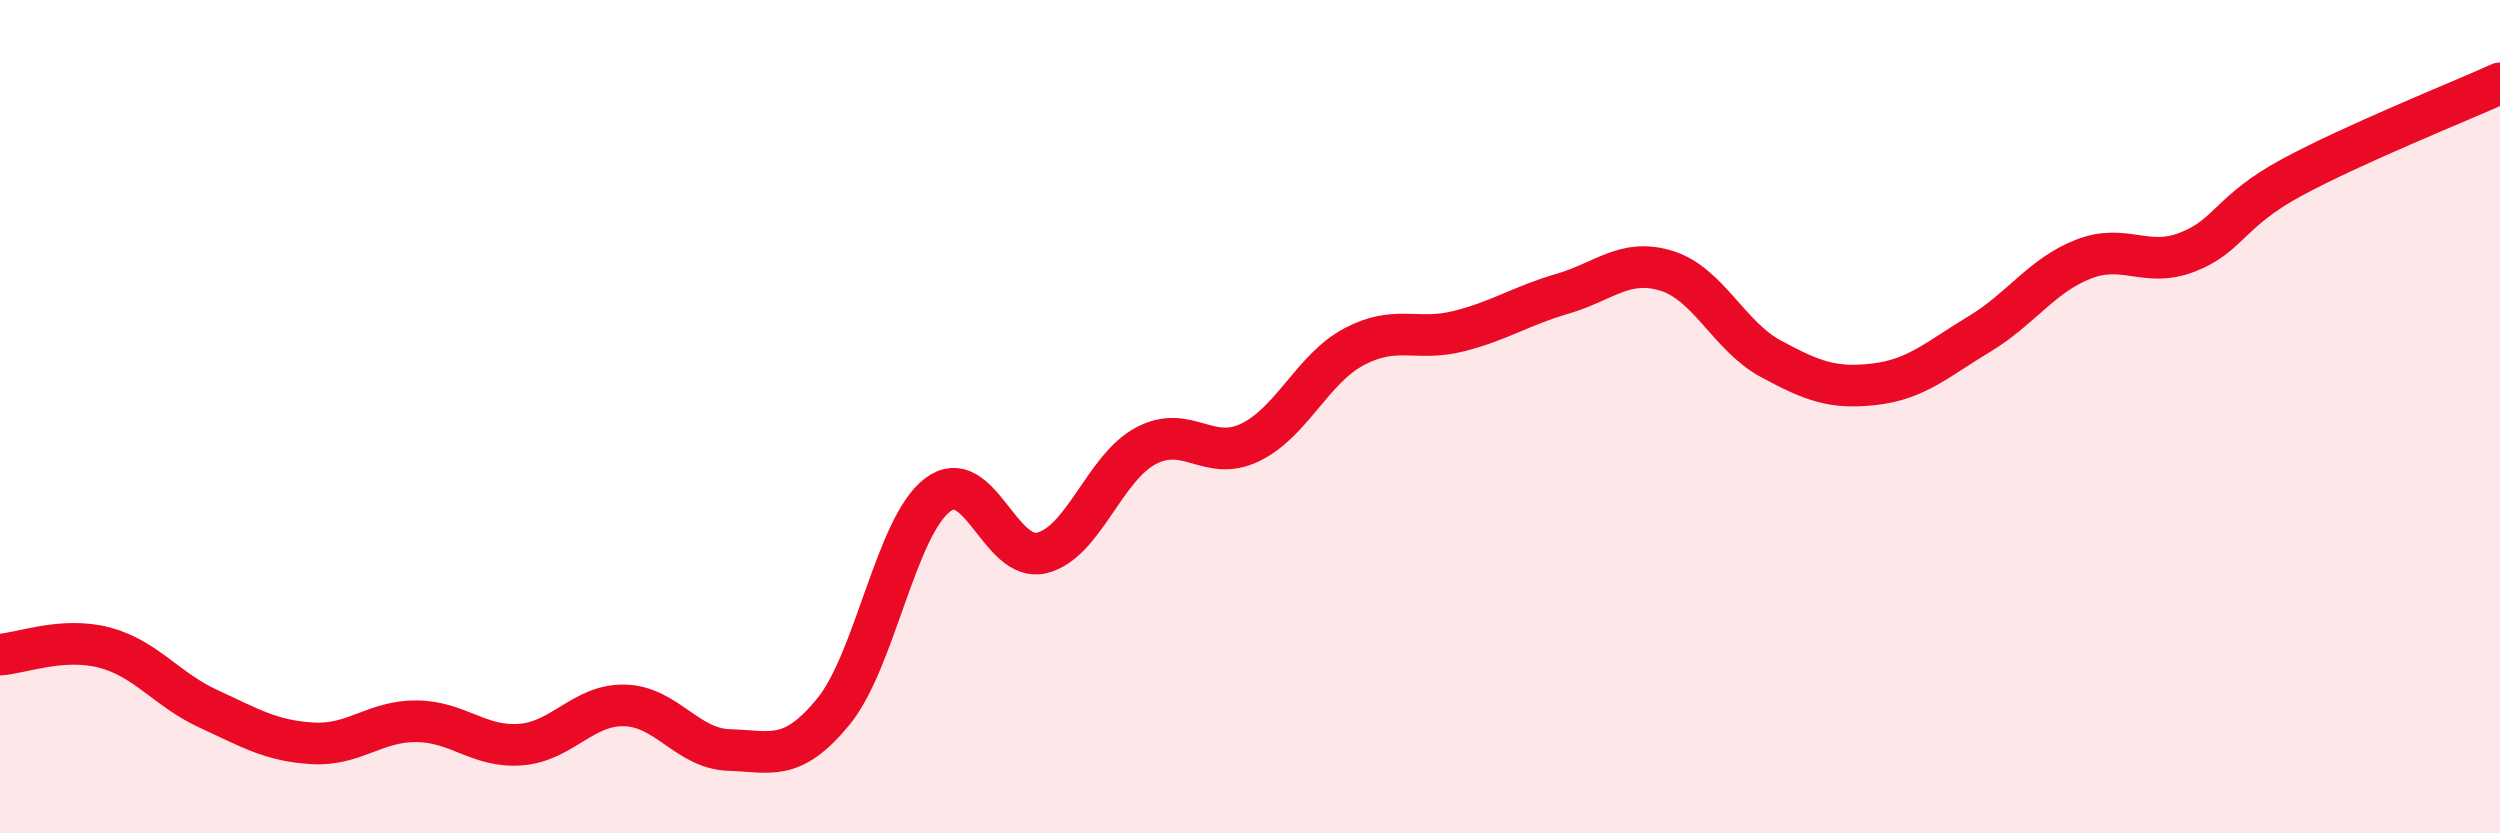
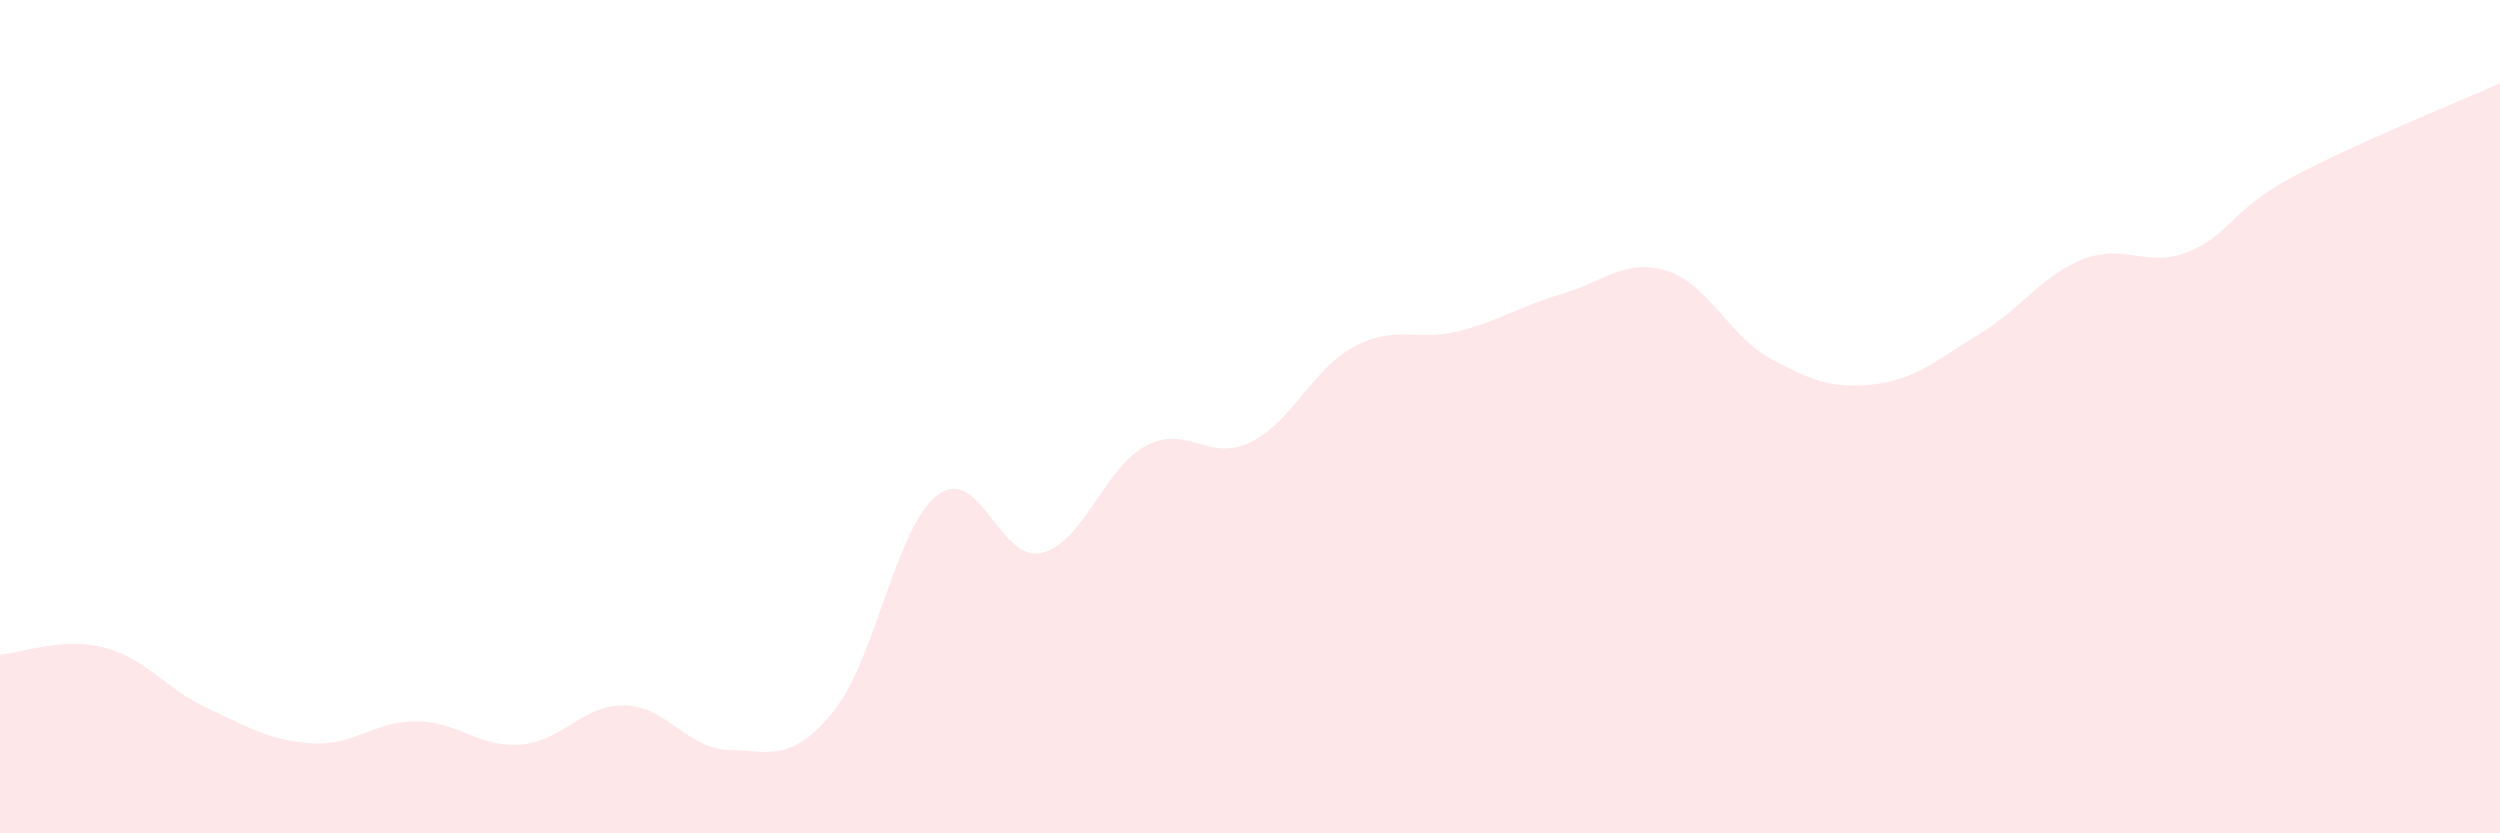
<svg xmlns="http://www.w3.org/2000/svg" width="60" height="20" viewBox="0 0 60 20">
  <path d="M 0,15.71 C 0.5,15.68 1.5,15.28 2.5,15.54 C 3.5,15.8 4,16.55 5,17.01 C 6,17.47 6.5,17.78 7.5,17.84 C 8.5,17.9 9,17.3 10,17.31 C 11,17.32 11.5,17.95 12.5,17.87 C 13.5,17.79 14,16.9 15,16.93 C 16,16.96 16.5,17.97 17.5,18 C 18.5,18.03 19,18.3 20,17.08 C 21,15.86 21.5,12.64 22.5,11.88 C 23.5,11.12 24,13.51 25,13.27 C 26,13.03 26.5,11.23 27.5,10.7 C 28.5,10.17 29,11.1 30,10.62 C 31,10.14 31.5,8.85 32.5,8.32 C 33.5,7.79 34,8.2 35,7.95 C 36,7.7 36.5,7.34 37.5,7.05 C 38.5,6.76 39,6.19 40,6.5 C 41,6.81 41.5,8.07 42.5,8.61 C 43.5,9.15 44,9.34 45,9.22 C 46,9.1 46.5,8.62 47.5,8.02 C 48.5,7.42 49,6.61 50,6.22 C 51,5.83 51.5,6.44 52.5,6.05 C 53.5,5.66 53.5,5.07 55,4.26 C 56.5,3.45 59,2.45 60,2L60 20L0 20Z" fill="#EB0A25" opacity="0.1" stroke-linecap="round" stroke-linejoin="round" />
-   <path d="M 0,15.71 C 0.5,15.68 1.5,15.28 2.5,15.54 C 3.5,15.8 4,16.55 5,17.01 C 6,17.47 6.5,17.78 7.5,17.84 C 8.5,17.9 9,17.3 10,17.31 C 11,17.32 11.5,17.95 12.5,17.87 C 13.5,17.79 14,16.9 15,16.93 C 16,16.96 16.5,17.97 17.5,18 C 18.5,18.03 19,18.3 20,17.08 C 21,15.86 21.5,12.64 22.5,11.88 C 23.5,11.12 24,13.51 25,13.27 C 26,13.03 26.5,11.23 27.5,10.7 C 28.5,10.17 29,11.1 30,10.62 C 31,10.14 31.5,8.85 32.5,8.32 C 33.5,7.79 34,8.2 35,7.95 C 36,7.7 36.5,7.34 37.5,7.05 C 38.5,6.76 39,6.19 40,6.5 C 41,6.81 41.5,8.07 42.5,8.61 C 43.5,9.15 44,9.34 45,9.22 C 46,9.1 46.5,8.62 47.5,8.02 C 48.5,7.42 49,6.61 50,6.22 C 51,5.83 51.5,6.44 52.5,6.05 C 53.5,5.66 53.5,5.07 55,4.26 C 56.5,3.45 59,2.45 60,2" stroke="#EB0A25" stroke-width="1" fill="none" stroke-linecap="round" stroke-linejoin="round" />
</svg>